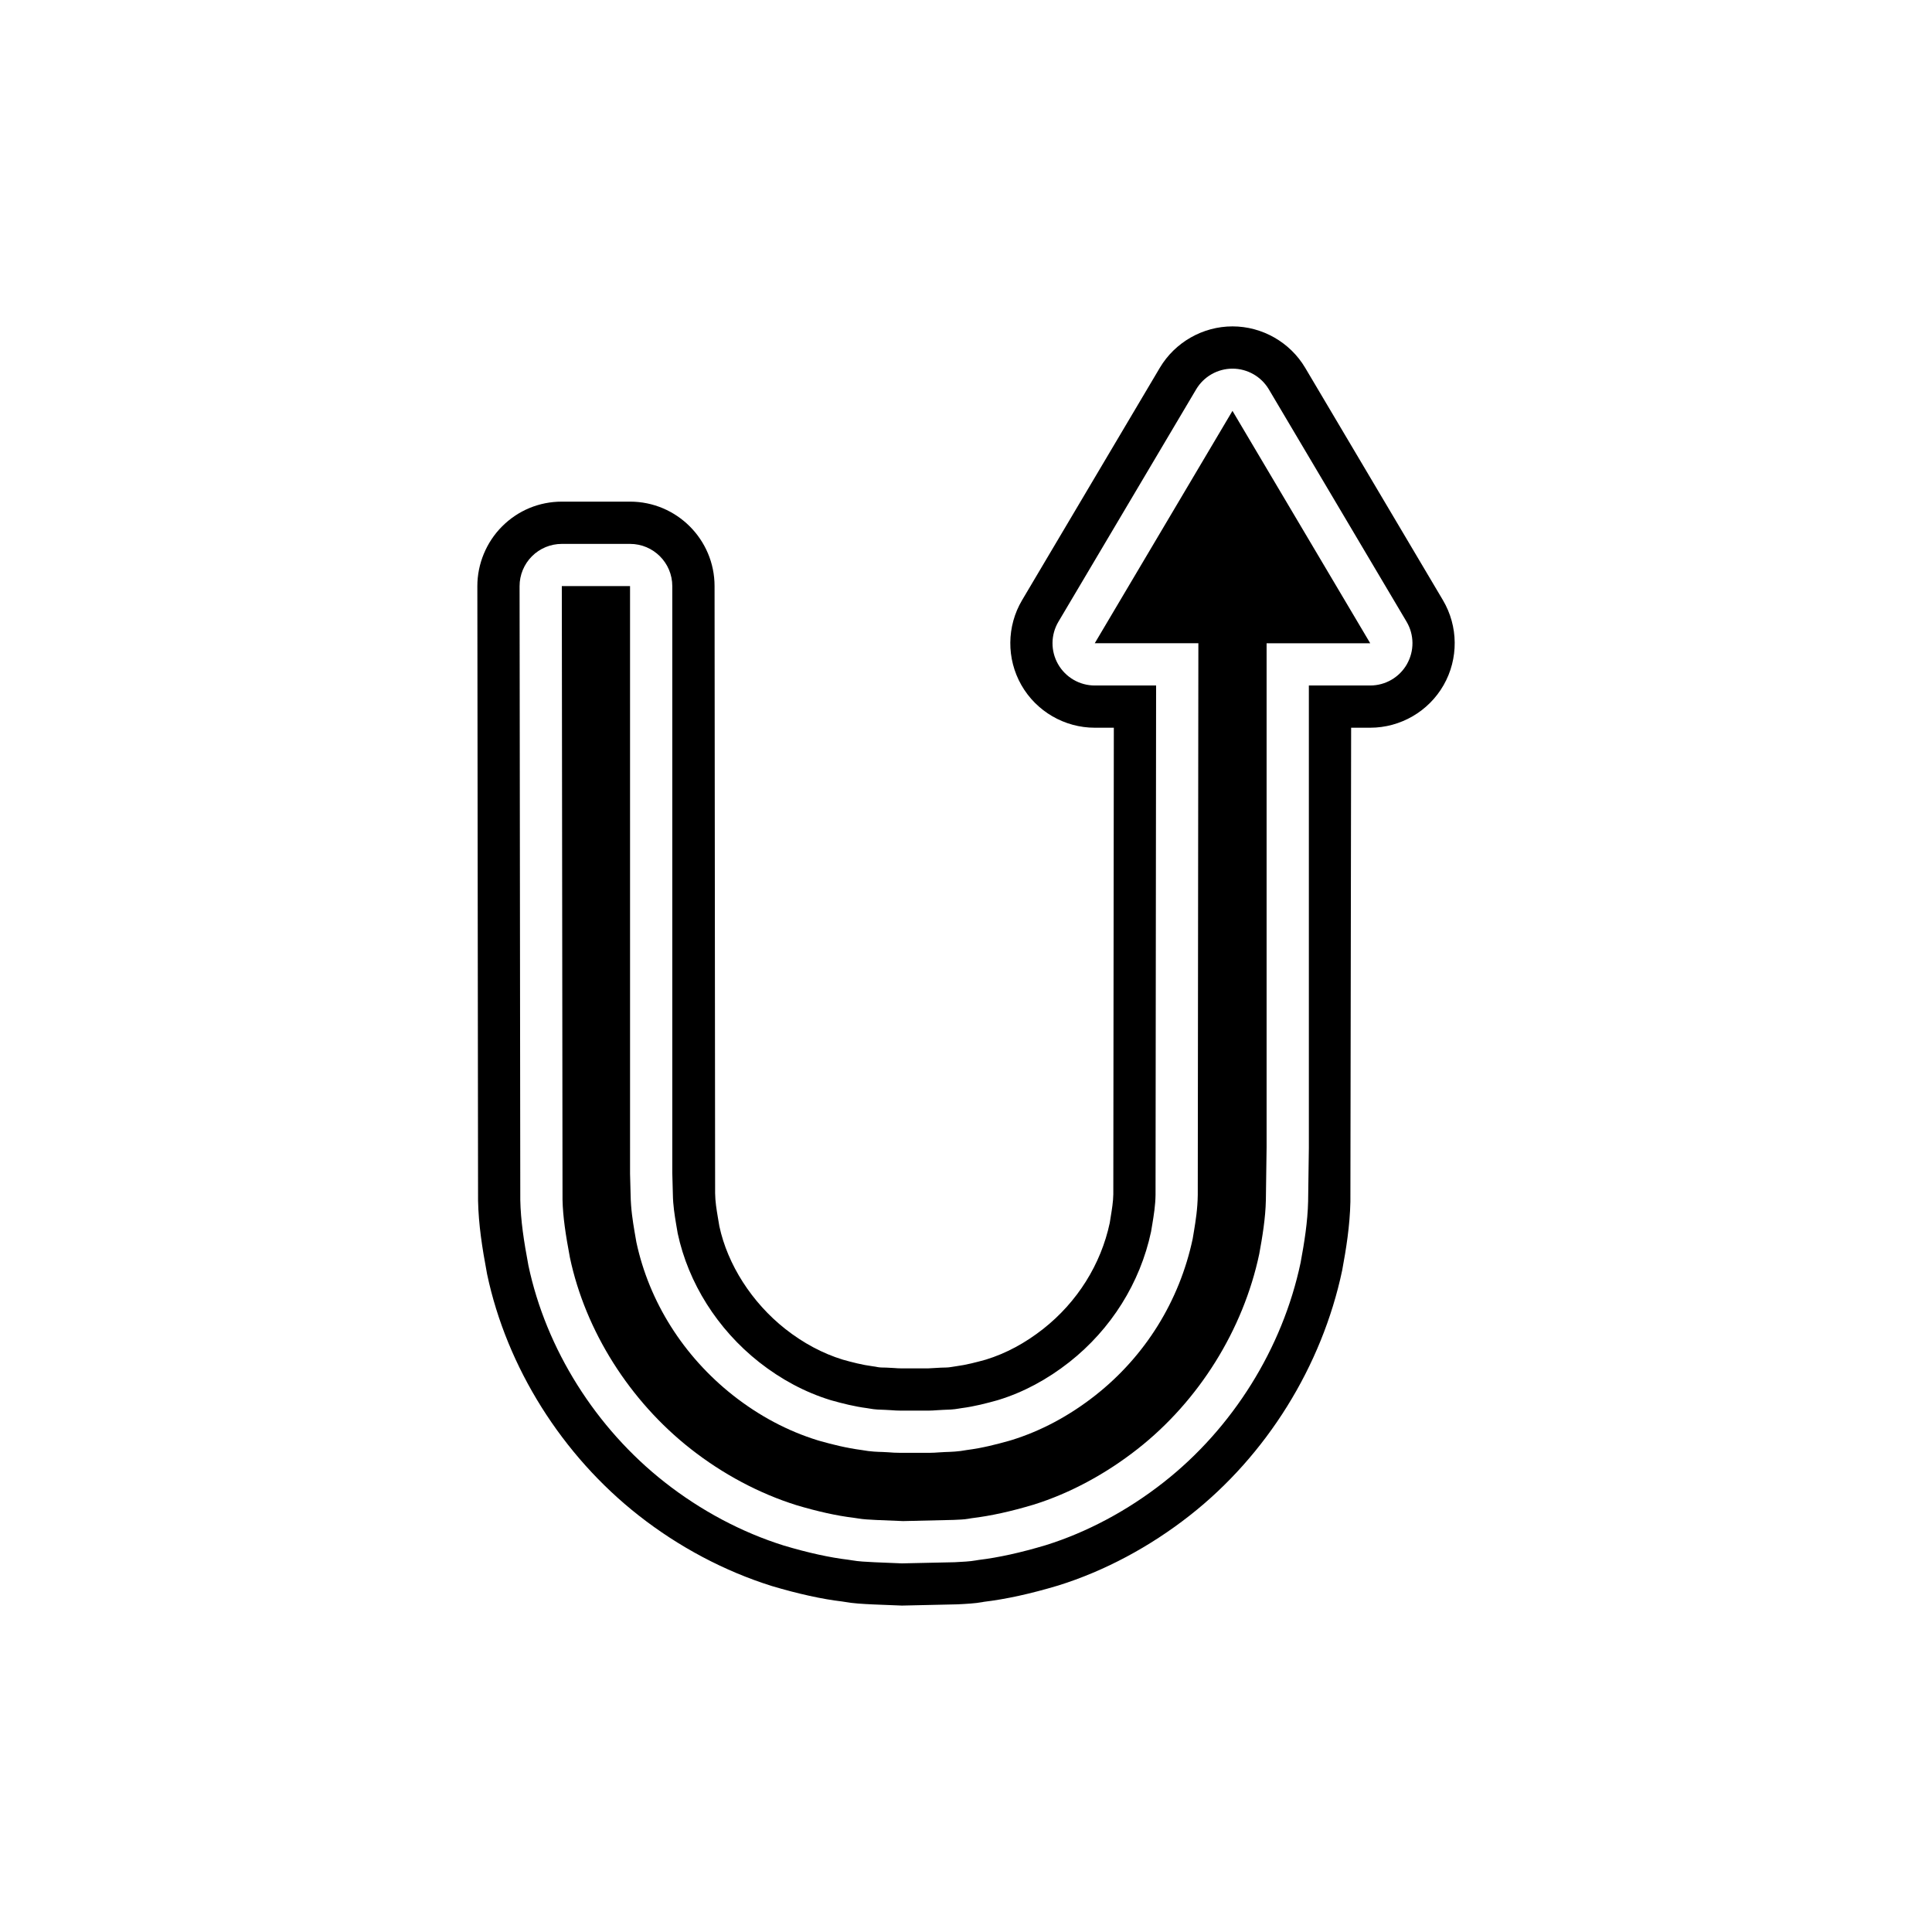
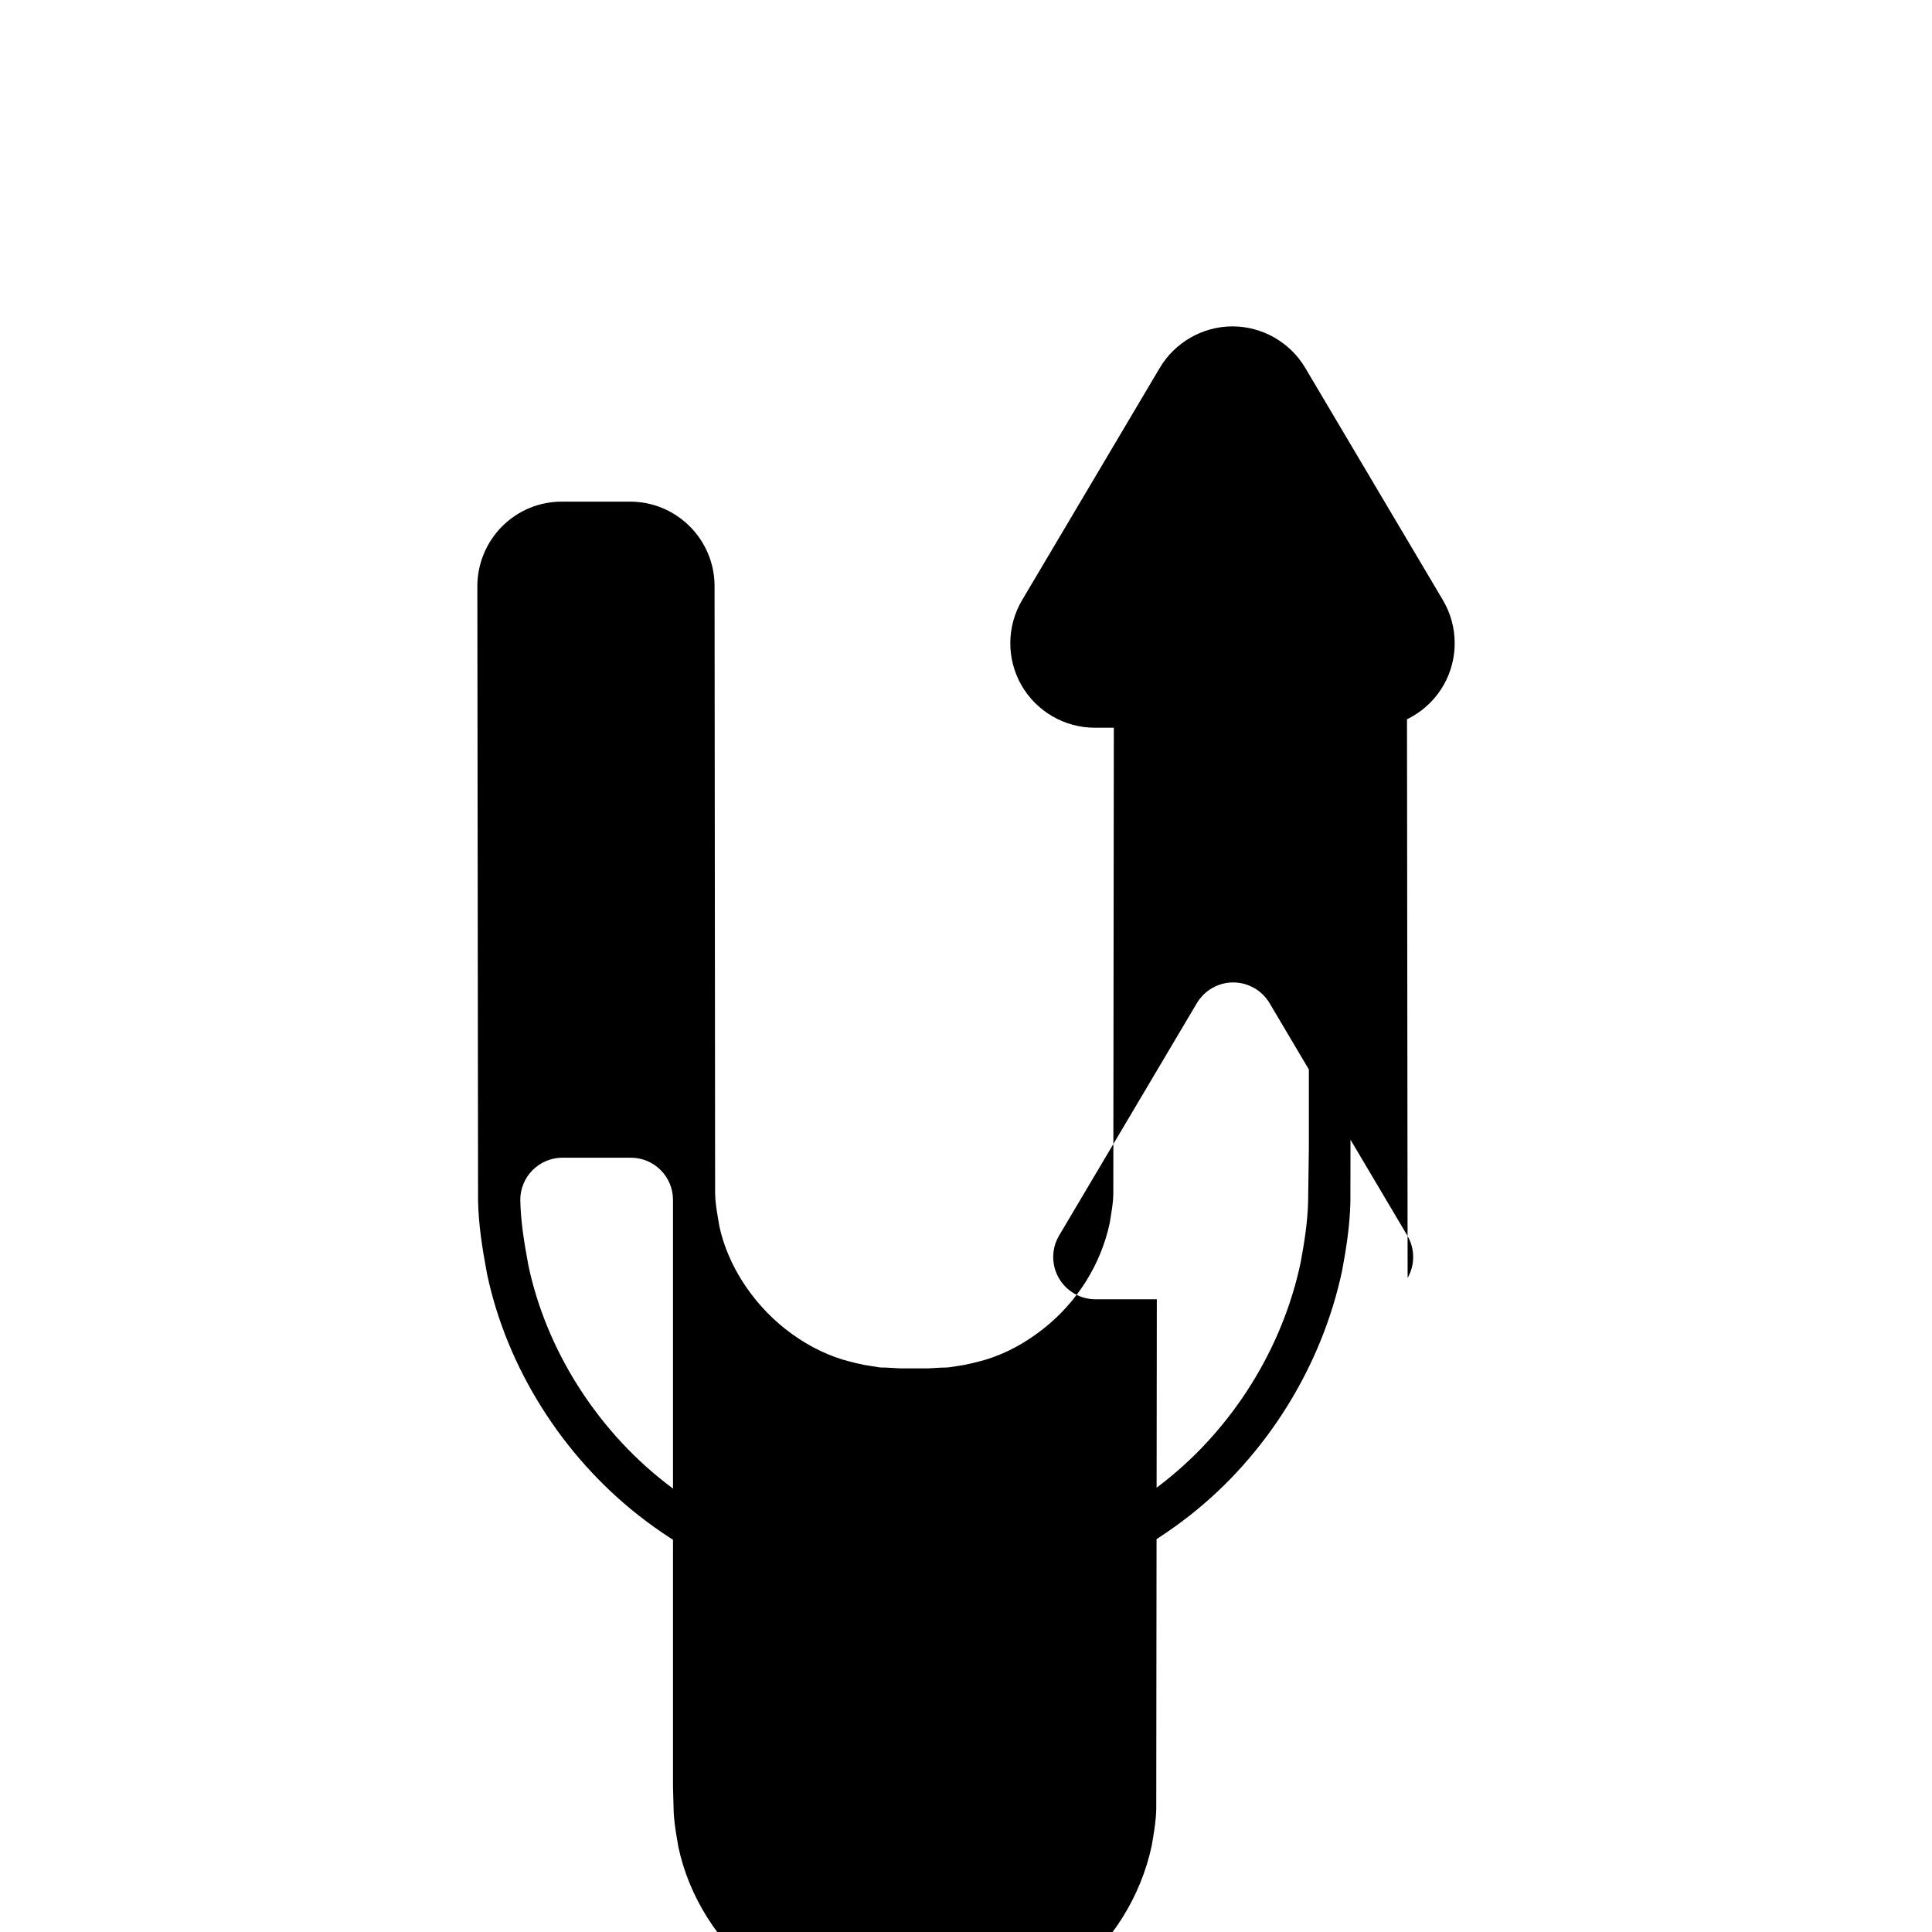
<svg xmlns="http://www.w3.org/2000/svg" fill="#000000" width="800px" height="800px" version="1.1" viewBox="144 144 512 512">
  <g>
-     <path d="m470.62 252.89c0-0.004 0-0.004-0.004-0.004l-36.496 61.578h27.461l-0.16 146.2c-0.051 3.754-0.57 6.922-0.984 9.461l-0.359 2.148c-3.516 16.57-12.633 31.133-25.758 41.48-6.977 5.492-14.492 9.5-22.348 11.918l-0.711 0.207c-3.152 0.879-6.879 1.859-11.074 2.398-2.258 0.426-4.121 0.48-5.762 0.531l-1.508 0.086c-0.918 0.066-1.727 0.121-2.766 0.125h-7.402c-1.438-0.004-2.258-0.059-3.352-0.148l-1.492-0.078c-1.152-0.023-3.203-0.078-5.539-0.516-4.133-0.543-7.859-1.504-10.961-2.371l-0.699-0.203c-7.949-2.453-15.504-6.461-22.441-11.918-13.152-10.375-22.242-24.793-25.621-40.602l-0.508-2.93c-0.434-2.613-0.957-5.801-1.016-9.566l-0.148-5.598-0.004-155.76h-18.082l0.188 162.66c0.105 4.527 0.824 9.238 1.961 15.289 4.102 19.402 15.793 37.977 32.035 50.719 8.5 6.676 18.191 11.828 28.043 14.906 5.613 1.672 10.73 2.805 15.051 3.316l1.262 0.191c1.312 0.23 2.953 0.312 4.848 0.406 0.023 0 6.406 0.27 7.051 0.289l13.426-0.312c1.332-0.066 2.738-0.098 3.836-0.297l0.902-0.152c5.156-0.629 10.383-1.789 16.453-3.602 9.473-2.957 19.035-8.07 27.516-14.738 16.258-12.754 28.012-31.598 32.254-51.691 0.824-4.465 1.656-9.5 1.754-14.219l0.195-14.082v-133.54h27.461l-36.5-61.578z" />
-     <path d="m526.39 303.05-36.5-61.578-0.004-0.004c-4.012-6.769-11.395-10.973-19.258-10.973-7.867 0-15.246 4.203-19.266 10.977l-36.5 61.578c-4.094 6.91-4.164 15.531-0.191 22.5 3.973 6.969 11.43 11.305 19.457 11.305h5.047l-0.137 123.64c-0.027 1.945-0.367 4.008-0.695 6.019l-0.25 1.574c-2.34 10.988-8.598 20.965-17.625 28.078-4.793 3.773-9.863 6.5-15.188 8.141-2.519 0.699-5.215 1.41-7.906 1.762-0.492 0.059-0.969 0.137-1.328 0.207-0.793 0.148-1.508 0.133-2.699 0.168l-2.008 0.113c-0.449 0.031-0.836 0.066-1.258 0.07l-7.269 0.004c-0.68-0.004-1.082-0.027-1.891-0.094l-2.109-0.109c-0.734-0.023-1.496 0-2.117-0.113-0.504-0.105-1-0.188-1.453-0.242-2.699-0.352-5.457-1.066-7.926-1.762-5.32-1.641-10.438-4.375-15.191-8.113-8.918-7.031-15.324-17.121-17.488-27.23l-0.41-2.418c-0.352-2.109-0.684-4.102-0.715-6.332l-0.148-160.89c0-12.348-10.043-22.391-22.391-22.391h-18.082c-5.992 0-11.617 2.336-15.836 6.566-4.176 4.176-6.566 9.953-6.555 15.848l0.188 162.89c0.141 6.269 1.039 12.195 2.394 19.414 5.219 24.711 19.867 48.02 40.164 63.949 10.609 8.336 22.781 14.793 35.336 18.719 6.981 2.078 13.355 3.473 18.57 4.082l0.605 0.094c2.453 0.438 4.871 0.559 7.606 0.688 0 0 7.484 0.305 7.652 0.305 0.082 0 14.234-0.305 14.707-0.328 2.289-0.113 4.664-0.23 6.703-0.602l0.242-0.055c5.949-0.715 12.395-2.125 19.832-4.352 12.176-3.801 24.211-10.219 34.801-18.543 20.32-15.941 35.02-39.52 40.387-64.945 1.051-5.668 2.039-11.773 2.18-18.176l0.195-125.64h5.066c8.023 0 15.48-4.336 19.449-11.301 3.977-6.969 3.906-15.59-0.188-22.5zm-9.539 16.961c-1.988 3.492-5.703 5.652-9.727 5.652h-16.262v122.51l-0.195 14.176c-0.121 5.492-1.027 11.07-1.996 16.285-4.801 22.73-18.008 43.836-36.289 58.184-9.539 7.5-20.336 13.262-31.227 16.664-6.723 2.012-12.52 3.285-17.836 3.926l-0.727 0.121c-1.535 0.277-3.508 0.371-5.594 0.477 0 0-13.906 0.305-13.988 0.305-0.16 0-7.184-0.297-7.184-0.297-2.356-0.113-4.328-0.207-6.094-0.523l-0.891-0.137c-4.91-0.586-10.629-1.832-17.066-3.75-11.18-3.492-22.062-9.281-31.613-16.789-18.273-14.34-31.445-35.289-36.129-57.461-1.223-6.527-2.035-11.836-2.152-17.348l-0.188-162.66c-0.004-2.969 1.176-5.82 3.273-7.922 2.098-2.106 4.949-3.285 7.922-3.285h18.082c6.184 0 11.195 5.012 11.195 11.195v155.46l0.152 5.731c0.043 2.93 0.477 5.543 0.859 7.856l0.422 2.473c2.801 13.109 10.496 25.387 21.59 34.141 5.844 4.594 12.18 7.969 18.828 10.02l0.414 0.121c2.809 0.789 6.008 1.605 9.371 2.043 0.219 0.027 0.434 0.059 0.645 0.105 1.422 0.27 2.777 0.305 4.09 0.34l1.766 0.098c0.816 0.066 1.426 0.105 2.453 0.109h7.324c0.824-0.004 1.453-0.055 2.219-0.109l1.668-0.094c1.426-0.043 2.719-0.078 4.144-0.344 0.219-0.043 0.434-0.078 0.652-0.105 3.519-0.453 6.758-1.316 9.512-2.082l0.41-0.125c6.488-1.996 12.824-5.375 18.707-10.004 11.074-8.73 18.766-21.004 21.648-34.543l0.344-2.051c0.379-2.301 0.809-4.914 0.848-7.719l0.148-134.99h-16.254c-4.023 0-7.734-2.16-9.727-5.652-1.996-3.5-1.957-7.789 0.094-11.25l36.5-61.578c2.016-3.398 5.68-5.488 9.633-5.488s7.613 2.09 9.633 5.488l36.5 61.578c2.047 3.457 2.082 7.75 0.09 11.246z" />
+     <path d="m526.39 303.05-36.5-61.578-0.004-0.004c-4.012-6.769-11.395-10.973-19.258-10.973-7.867 0-15.246 4.203-19.266 10.977l-36.5 61.578c-4.094 6.91-4.164 15.531-0.191 22.5 3.973 6.969 11.43 11.305 19.457 11.305h5.047l-0.137 123.64c-0.027 1.945-0.367 4.008-0.695 6.019l-0.25 1.574c-2.34 10.988-8.598 20.965-17.625 28.078-4.793 3.773-9.863 6.5-15.188 8.141-2.519 0.699-5.215 1.41-7.906 1.762-0.492 0.059-0.969 0.137-1.328 0.207-0.793 0.148-1.508 0.133-2.699 0.168l-2.008 0.113c-0.449 0.031-0.836 0.066-1.258 0.07l-7.269 0.004c-0.68-0.004-1.082-0.027-1.891-0.094l-2.109-0.109c-0.734-0.023-1.496 0-2.117-0.113-0.504-0.105-1-0.188-1.453-0.242-2.699-0.352-5.457-1.066-7.926-1.762-5.32-1.641-10.438-4.375-15.191-8.113-8.918-7.031-15.324-17.121-17.488-27.23l-0.41-2.418c-0.352-2.109-0.684-4.102-0.715-6.332l-0.148-160.89c0-12.348-10.043-22.391-22.391-22.391h-18.082c-5.992 0-11.617 2.336-15.836 6.566-4.176 4.176-6.566 9.953-6.555 15.848l0.188 162.89c0.141 6.269 1.039 12.195 2.394 19.414 5.219 24.711 19.867 48.02 40.164 63.949 10.609 8.336 22.781 14.793 35.336 18.719 6.981 2.078 13.355 3.473 18.57 4.082l0.605 0.094c2.453 0.438 4.871 0.559 7.606 0.688 0 0 7.484 0.305 7.652 0.305 0.082 0 14.234-0.305 14.707-0.328 2.289-0.113 4.664-0.23 6.703-0.602l0.242-0.055c5.949-0.715 12.395-2.125 19.832-4.352 12.176-3.801 24.211-10.219 34.801-18.543 20.32-15.941 35.02-39.52 40.387-64.945 1.051-5.668 2.039-11.773 2.18-18.176l0.195-125.64h5.066c8.023 0 15.48-4.336 19.449-11.301 3.977-6.969 3.906-15.59-0.188-22.5zm-9.539 16.961c-1.988 3.492-5.703 5.652-9.727 5.652h-16.262v122.51l-0.195 14.176c-0.121 5.492-1.027 11.07-1.996 16.285-4.801 22.73-18.008 43.836-36.289 58.184-9.539 7.5-20.336 13.262-31.227 16.664-6.723 2.012-12.52 3.285-17.836 3.926l-0.727 0.121c-1.535 0.277-3.508 0.371-5.594 0.477 0 0-13.906 0.305-13.988 0.305-0.16 0-7.184-0.297-7.184-0.297-2.356-0.113-4.328-0.207-6.094-0.523l-0.891-0.137c-4.91-0.586-10.629-1.832-17.066-3.75-11.18-3.492-22.062-9.281-31.613-16.789-18.273-14.34-31.445-35.289-36.129-57.461-1.223-6.527-2.035-11.836-2.152-17.348c-0.004-2.969 1.176-5.82 3.273-7.922 2.098-2.106 4.949-3.285 7.922-3.285h18.082c6.184 0 11.195 5.012 11.195 11.195v155.46l0.152 5.731c0.043 2.93 0.477 5.543 0.859 7.856l0.422 2.473c2.801 13.109 10.496 25.387 21.59 34.141 5.844 4.594 12.18 7.969 18.828 10.02l0.414 0.121c2.809 0.789 6.008 1.605 9.371 2.043 0.219 0.027 0.434 0.059 0.645 0.105 1.422 0.27 2.777 0.305 4.09 0.34l1.766 0.098c0.816 0.066 1.426 0.105 2.453 0.109h7.324c0.824-0.004 1.453-0.055 2.219-0.109l1.668-0.094c1.426-0.043 2.719-0.078 4.144-0.344 0.219-0.043 0.434-0.078 0.652-0.105 3.519-0.453 6.758-1.316 9.512-2.082l0.41-0.125c6.488-1.996 12.824-5.375 18.707-10.004 11.074-8.73 18.766-21.004 21.648-34.543l0.344-2.051c0.379-2.301 0.809-4.914 0.848-7.719l0.148-134.99h-16.254c-4.023 0-7.734-2.16-9.727-5.652-1.996-3.5-1.957-7.789 0.094-11.25l36.5-61.578c2.016-3.398 5.68-5.488 9.633-5.488s7.613 2.09 9.633 5.488l36.5 61.578c2.047 3.457 2.082 7.75 0.09 11.246z" />
  </g>
</svg>